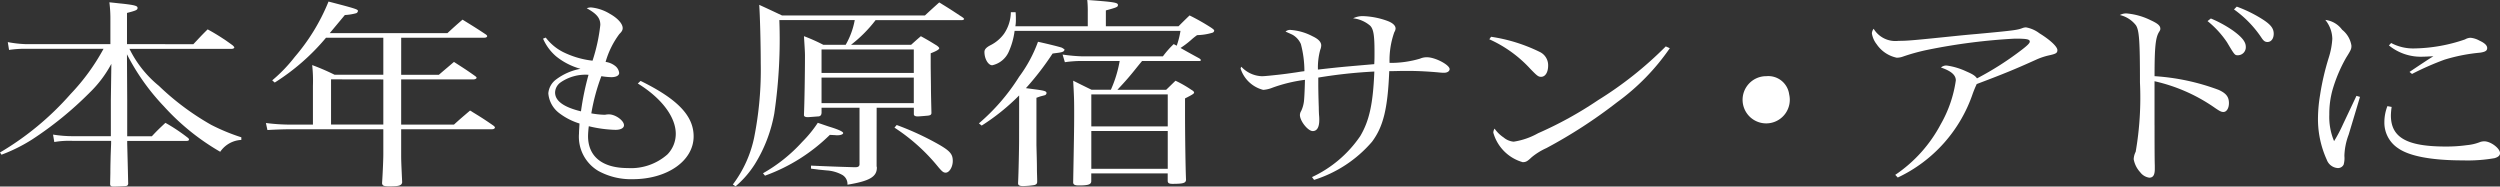
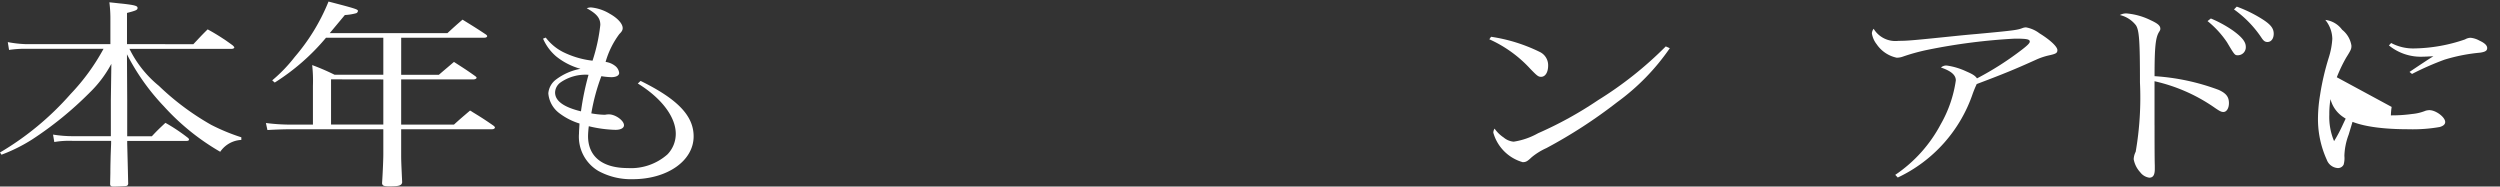
<svg xmlns="http://www.w3.org/2000/svg" height="16.326" viewBox="0 0 218.817 16.326" width="218.817">
  <rect x="0" y="0" width="218.817" height="16.326" fill="#333333" stroke="none" />
  <g fill="#fff" transform="translate(-76.949 -1229.547)">
    <path d="m93.87 1233.417c.55-.58.7-.757 1.254-1.3a18.235 18.235 0 0 1 2.2 1.407c.088.088.132.141.132.176 0 .07-.11.124-.243.124h-8.932a9.676 9.676 0 0 0 2.574 3.236 22.777 22.777 0 0 0 4.576 3.413 17.407 17.407 0 0 0 2.641 1.091v.23a2.371 2.371 0 0 0 -1.848 1.038 20.376 20.376 0 0 1 -4.929-3.977 19.389 19.389 0 0 1 -3.234-4.556l.022 3.958v3.219h2.156c.506-.545.682-.7 1.188-1.178a15.526 15.526 0 0 1 2 1.337.25.25 0 0 1 .067.141c0 .053-.088.106-.2.106h-5.211v.246c.066 2.5.066 2.638.087 3.518-.043.123-.065.158-.175.176-.067.018-.815.053-1.1.053-.22 0-.307-.053-.307-.229l.021-.968c0-.72.022-1.213.022-1.389.023-.669.044-1.144.044-1.2v-.211h-3.323a7.589 7.589 0 0 0 -1.65.1l-.111-.651a10.988 10.988 0 0 0 1.761.14h3.3v-3.2l.044-3.131a10.122 10.122 0 0 1 -1.915 2.534 30.891 30.891 0 0 1 -5.017 4.082 14.23 14.23 0 0 1 -2.684 1.336l-.132-.193a25.4 25.4 0 0 0 6.182-5.12 18.508 18.508 0 0 0 2.883-3.958h-6.842a9.4 9.4 0 0 0 -1.43.1l-.11-.686a9.8 9.8 0 0 0 1.5.176h7.48v-2.041a11.54 11.54 0 0 0 -.088-1.618c.507.052.9.1 1.166.123 1.078.123 1.3.193 1.3.369s-.11.229-.924.44v2.727z" />
    <path d="m112.063 1236.092h3.3c.572-.494.748-.634 1.32-1.126.814.527 1.078.685 1.87 1.249.066.052.11.1.11.14 0 .07-.132.141-.264.141h-6.337v3.958h4.621c.594-.545.792-.7 1.408-1.232.924.564 1.21.74 2.046 1.32q.132.107.132.159c0 .088-.109.158-.242.158h-7.965v2.2c0 .51 0 .58.088 2.446-.044.281-.264.351-1.122.351-.484 0-.616-.053-.638-.281.044-.616.11-1.953.11-2.516v-2.2h-8.053c-.594 0-1.563.035-2.091.07l-.132-.616a16.963 16.963 0 0 0 2.223.141h1.892v-3.4a12.658 12.658 0 0 0 -.066-1.811 19.545 19.545 0 0 1 1.958.845h4.269v-3.238h-5.017a19.1 19.1 0 0 1 -4.488 3.923l-.22-.193a13.115 13.115 0 0 0 1.979-2.059 17.462 17.462 0 0 0 2.95-4.838c2.442.633 2.574.686 2.574.827a.242.242 0 0 1 -.154.194 4.631 4.631 0 0 1 -.991.158c-.351.422-.351.422-1.32 1.583h10.3c.572-.527.748-.686 1.32-1.179.88.546 1.144.7 2.046 1.3.067.053.11.1.11.142 0 .087-.11.14-.242.14h-7.283zm-6.139.4v3.958h4.576v-3.95z" />
    <path d="m124.718 1232.837a4.413 4.413 0 0 0 1.518 1.266 7.8 7.8 0 0 0 2.575.756 15.257 15.257 0 0 0 .682-3.131c0-.6-.308-.968-1.189-1.461a1.122 1.122 0 0 1 .374-.07 3.87 3.87 0 0 1 1.629.546c.7.387 1.144.88 1.144 1.266 0 .159-.066.3-.286.51a7.513 7.513 0 0 0 -1.21 2.447 1.73 1.73 0 0 1 .88.386.905.905 0 0 1 .308.58c0 .23-.265.37-.7.37a6.37 6.37 0 0 1 -.858-.087 17.281 17.281 0 0 0 -.88 3.254 7.541 7.541 0 0 0 1.122.123.616.616 0 0 0 .176-.017 1.767 1.767 0 0 1 .242-.018c.572 0 1.32.545 1.32.95 0 .247-.286.405-.748.405a10.944 10.944 0 0 1 -2.332-.317 8.036 8.036 0 0 0 -.066.862c0 1.795 1.254 2.8 3.476 2.8a4.809 4.809 0 0 0 3.477-1.2 2.584 2.584 0 0 0 .725-1.8c0-1.46-1.231-3.114-3.322-4.4l.242-.229c3.257 1.6 4.643 3.062 4.643 4.856 0 2.129-2.288 3.748-5.347 3.748a5.953 5.953 0 0 1 -2.992-.722 3.479 3.479 0 0 1 -1.694-3.272c0-.211.021-.44.044-.88a5.668 5.668 0 0 1 -1.761-.9 2.415 2.415 0 0 1 -.968-1.742 1.675 1.675 0 0 1 .682-1.214 5.052 5.052 0 0 1 2.134-.932 5.866 5.866 0 0 1 -2.134-1.091 4.306 4.306 0 0 1 -1.144-1.548zm1.3 3.922a1.122 1.122 0 0 0 -.484.88c0 .74.748 1.285 2.266 1.654a23.793 23.793 0 0 1 .661-3.2 3.844 3.844 0 0 0 -2.445.666z" />
-     <path d="m153.676 1241.721v2.393a.213.213 0 0 1 .022.1c0 .809-.638 1.179-2.574 1.5a.918.918 0 0 0 -.462-.863 3.234 3.234 0 0 0 -1.342-.386l-.727-.071c-.219-.035-.44-.053-.66-.088v-.263c1.914.088 3.191.123 3.785.14h.11c.242 0 .352-.088.352-.264v-4.944h-3.323v.457c-.021.177-.065.247-.22.3-.044 0-.88.07-.99.07-.22 0-.33-.07-.33-.175v-.071c.044-.967.088-3.519.088-5.173 0-.334-.044-.915-.088-1.67a15.245 15.245 0 0 1 1.694.755h1.958a6.757 6.757 0 0 0 .793-2.164h-6.6a44.62 44.62 0 0 1 -.44 8.164 12.624 12.624 0 0 1 -1.717 4.468 8.492 8.492 0 0 1 -1.671 1.918l-.243-.158a10.293 10.293 0 0 0 1.871-4.135 30.2 30.2 0 0 0 .572-6.491c0-1.707-.067-4.17-.132-5.1.88.405 1.144.529 2 .933h12.5c.55-.511.726-.669 1.254-1.143.924.562 1.188.739 2.091 1.336.044.053.088.088.088.106 0 .053-.088.105-.177.105h-7.569a11.687 11.687 0 0 1 -2.156 2.164h5.259c.374-.334.483-.439.857-.755.639.351.837.474 1.409.826.131.1.2.176.2.228 0 .107-.286.265-.748.441v.985c0 .281 0 .281.022 1.9 0 .652.022 1.426.044 2.359-.022.123-.066.176-.286.211-.177.017-.748.07-.925.07-.219 0-.33-.07-.33-.193v-.564h-3.256zm-9.945 2.991a13.8 13.8 0 0 0 3.433-2.745 10.564 10.564 0 0 0 1.364-1.671c.418.14.769.264.989.335.815.246 1.233.439 1.233.562 0 .106-.22.193-.485.193h-.132c-.109-.017-.307-.017-.549-.035a15.665 15.665 0 0 1 -5.677 3.572zm13.2-8.78v-2.057h-8.075v2.057zm-8.075.406v2.234h8.075v-2.234zm6.579 4.151a24.674 24.674 0 0 1 3.147 1.408c1.474.791 1.76 1.073 1.76 1.741 0 .529-.308 1.021-.616 1.021-.2 0-.308-.088-.639-.475a16.515 16.515 0 0 0 -3.849-3.466z" />
-     <path d="m166.151 1237.9a18.67 18.67 0 0 1 -3.278 2.639l-.243-.194a17.793 17.793 0 0 0 3.521-4.081 11.952 11.952 0 0 0 1.65-3.061c.814.176 1.8.422 2.069.51.088.035.263.159.263.194l-.066.1c-.044.071-.22.123-.483.159-.111.017-.287.035-.507.07a24.842 24.842 0 0 1 -2.332 3.026l.66.088c.968.123 1.144.176 1.144.352a.231.231 0 0 1 -.132.175l-.4.106c-.066.018-.2.07-.352.123v4.135c.022.844.043 1.53.043 2.076 0 .369.023.739.023 1.126 0 .176-.066.246-.242.3a6.72 6.72 0 0 1 -.99.088c-.308 0-.44-.071-.44-.229v-.07c.044-.827.088-3.009.088-3.73zm6.007-6.052v-1.231a9.175 9.175 0 0 0 -.044-1.073c2.376.175 2.684.228 2.684.439 0 .176-.088.211-1.056.476v1.389h6.358c.4-.4.527-.528.968-.95a19.028 19.028 0 0 1 1.893 1.073c.2.141.263.194.263.264a.219.219 0 0 1 -.154.176 5.017 5.017 0 0 1 -1.342.211 5.339 5.339 0 0 0 -.528.423 7.576 7.576 0 0 1 -.924.7c.616.352 1.166.651 1.65.915.088.07.132.1.132.158 0 .035-.066.07-.132.07h-5.016c-.177.212-.177.212-.463.564-.615.774-.968 1.178-1.695 1.953h4.27l.814-.792a10.085 10.085 0 0 1 1.386.792c.176.1.242.176.242.246 0 .088-.132.176-.793.51v1.355c0 1.882.044 4.891.088 5.771-.021.281-.241.351-1.187.351-.309 0-.418-.07-.418-.281v-.634h-6.69v.7c-.021.246-.219.334-.857.352h-.286c-.309 0-.441-.088-.441-.264.067-3.624.088-4.732.088-5.911s0-1.461-.088-2.991c.529.264 1.056.527 1.607.792h1.694a10.554 10.554 0 0 0 .77-2.517h-3.344a10.211 10.211 0 0 0 -1.453.107l-.2-.669a14.764 14.764 0 0 0 1.759.158h7.02a8.218 8.218 0 0 1 .945-1.073l.265.14a7.258 7.258 0 0 0 .33-1.3h-14.519a6.4 6.4 0 0 1 -.505 1.812 2.057 2.057 0 0 1 -1.453 1.2c-.352 0-.682-.563-.682-1.161 0-.228.154-.405.572-.616a3.283 3.283 0 0 0 1.145-.985 3.42 3.42 0 0 0 .593-1.882h.418a6.154 6.154 0 0 1 .023.615 3.156 3.156 0 0 1 -.044.616zm7 5.964h-6.69v2.8h6.69zm-6.69 3.2v3.308h6.69v-3.308z" />
-     <path d="m191.784 1245.046a10.423 10.423 0 0 0 4.224-3.589c.792-1.337 1.122-2.832 1.232-5.648a42.654 42.654 0 0 0 -4.906.529v.6c0 .071 0 .757.044 2.006 0 .053 0 .3.022.669a3.615 3.615 0 0 1 .021.44c0 .633-.2.967-.572.967-.418 0-1.122-.88-1.122-1.407a.668.668 0 0 1 .11-.352 2.8 2.8 0 0 0 .243-.844c.021-.177.065-.81.088-1.883a13.191 13.191 0 0 0 -2.839.686 2.7 2.7 0 0 1 -.814.194 2.8 2.8 0 0 1 -1.98-1.865.347.347 0 0 1 .065-.159 2.575 2.575 0 0 0 1.8.828c.242 0 .9-.071 1.54-.141.595-.071.595-.071 1.452-.194.44-.071.44-.071.727-.106a9.247 9.247 0 0 0 -.309-2.375 1.725 1.725 0 0 0 -.726-.809c-.066-.036-.264-.123-.616-.282a.594.594 0 0 1 .485-.14 4.837 4.837 0 0 1 1.87.546c.528.246.769.509.769.808a1.123 1.123 0 0 1 -.088.388 5.869 5.869 0 0 0 -.2 1.724c1.871-.211 1.871-.211 4.929-.475.022-.441.022-.511.022-1.126 0-1.391-.088-1.936-.374-2.234a2.757 2.757 0 0 0 -1.5-.652 1.913 1.913 0 0 1 .859-.193 6.862 6.862 0 0 1 2.089.4c.506.176.771.423.771.687a.668.668 0 0 1 -.11.316 7.359 7.359 0 0 0 -.418 2.692 9.052 9.052 0 0 0 2.662-.37 1.463 1.463 0 0 1 .616-.123c.726 0 1.98.669 1.98 1.038 0 .176-.2.317-.462.317a3.439 3.439 0 0 1 -.4-.018c-.9-.088-1.914-.14-2.574-.14h-.815c-.7.017-.7.017-1.034.017-.132 3.308-.527 4.874-1.517 6.193a11.047 11.047 0 0 1 -5.062 3.326z" />
    <path d="m207.459 1232.766a14.454 14.454 0 0 1 4.246 1.32 1.288 1.288 0 0 1 .748 1.2c0 .58-.242.985-.616.985-.243 0-.352-.088-.946-.7a10.944 10.944 0 0 0 -3.587-2.586zm15.643 1a19.494 19.494 0 0 1 -4.62 4.734 43.089 43.089 0 0 1 -6.183 4.01 5.67 5.67 0 0 0 -1.3.81c-.352.334-.485.422-.77.422a3.728 3.728 0 0 1 -2.575-2.586.705.705 0 0 1 .11-.352 2.957 2.957 0 0 0 .792.774 1.579 1.579 0 0 0 .88.37 6.3 6.3 0 0 0 2.135-.739 33.184 33.184 0 0 0 5.259-2.9 32.357 32.357 0 0 0 5.919-4.7z" />
-     <path d="m233.551 1237.815a2.066 2.066 0 1 1 -2-1.6 1.842 1.842 0 0 1 2 1.6z" />
    <path d="m242.834 1244.852a12.212 12.212 0 0 0 3.983-4.433 10.767 10.767 0 0 0 1.319-3.835c0-.475-.418-.827-1.3-1.126a.686.686 0 0 1 .506-.176 6.033 6.033 0 0 1 1.7.51c.572.246.792.387.946.616a26.712 26.712 0 0 0 3.938-2.516c.506-.387.683-.581.683-.7 0-.211-.265-.263-1.3-.263a52.029 52.029 0 0 0 -7.591.967 17.4 17.4 0 0 0 -2.244.616 1.608 1.608 0 0 1 -.506.087 2.823 2.823 0 0 1 -1.76-1.178 2.067 2.067 0 0 1 -.418-.95.7.7 0 0 1 .154-.405 2.224 2.224 0 0 0 2.178 1.056c.792 0 1.188-.035 5.3-.458.2-.018.683-.07 1.519-.141 3.41-.316 3.587-.351 4.049-.527a.931.931 0 0 1 .286-.053 2.707 2.707 0 0 1 1.166.51c.946.581 1.584 1.179 1.584 1.478 0 .264-.132.334-.792.475a5.8 5.8 0 0 0 -1.078.369c-1.826.827-2.817 1.232-5.193 2.129-.132.3-.154.335-.33.792a12.6 12.6 0 0 1 -6.579 7.39z" />
    <path d="m265.53 1240.507c0 1 0 3.061.022 3.519v.316c0 .528-.154.757-.484.757a1.209 1.209 0 0 1 -.792-.475 2.27 2.27 0 0 1 -.572-1.144 1.588 1.588 0 0 1 .175-.65 27.752 27.752 0 0 0 .374-6.053c0-3.624-.065-4.574-.351-5.014a2.483 2.483 0 0 0 -1.408-.9 1.138 1.138 0 0 1 .572-.141 5.845 5.845 0 0 1 2.134.6c.616.282.836.476.836.739 0 .106-.022.141-.132.317-.286.493-.374 1.3-.374 3.836a19.471 19.471 0 0 1 5.611 1.2c.66.3.9.615.9 1.161 0 .439-.2.773-.484.773-.176 0-.308-.052-.858-.439a14.954 14.954 0 0 0 -5.171-2.252v3.853zm4.929-9.342a10.455 10.455 0 0 1 1.958 1.073c.793.581 1.1.985 1.1 1.407a.7.7 0 0 1 -.681.739c-.287 0-.287 0-.969-1.143a8.318 8.318 0 0 0 -1.7-1.848zm2.266-1.038a11.531 11.531 0 0 1 2.112 1.02c.836.511 1.123.862 1.123 1.355 0 .423-.22.721-.55.721-.2 0-.33-.088-.506-.351a9.537 9.537 0 0 0 -2.421-2.5z" />
-     <path d="m283.51 1238.026c-.044.158-.374 1.267-.99 3.308a5.649 5.649 0 0 0 -.374 1.865 2.086 2.086 0 0 1 -.066.757.548.548 0 0 1 -.528.3 1.1 1.1 0 0 1 -.946-.722 8.571 8.571 0 0 1 -.77-3.747 12.876 12.876 0 0 1 .175-1.883 22.318 22.318 0 0 1 .771-3.325 6.694 6.694 0 0 0 .307-1.636 2.69 2.69 0 0 0 -.615-1.654 2.134 2.134 0 0 1 1.474.862 2.191 2.191 0 0 1 .814 1.39c0 .282-.022.352-.462 1.055a13.069 13.069 0 0 0 -1.188 2.8 7.8 7.8 0 0 0 -.286 2.182 5.451 5.451 0 0 0 .418 2.322 12.617 12.617 0 0 0 .792-1.5l1.166-2.463zm2.773.88a5.529 5.529 0 0 0 -.067.739c0 1.935 1.387 2.727 4.8 2.727a12.91 12.91 0 0 0 1.87-.123 4.1 4.1 0 0 0 1.166-.282 1.343 1.343 0 0 1 .33-.052c.573 0 1.387.615 1.387 1.038 0 .211-.176.351-.484.439a13.749 13.749 0 0 1 -2.75.194c-2.751 0-4.709-.369-5.7-1.074a2.677 2.677 0 0 1 -1.189-2.287 3.892 3.892 0 0 1 .265-1.389zm-.044-5.595a4.1 4.1 0 0 0 2.046.475 14.2 14.2 0 0 0 4.423-.791 1 1 0 0 1 .484-.141 1.945 1.945 0 0 1 .77.246c.461.211.682.422.682.651s-.154.335-.616.405a15.3 15.3 0 0 0 -3.125.615 24.942 24.942 0 0 0 -2.838 1.249l-.22-.176c.99-.668 1.738-1.161 2.09-1.372-.462.018-.7.036-.9.036a4.41 4.41 0 0 1 -2.992-.986z" />
+     <path d="m283.51 1238.026c-.044.158-.374 1.267-.99 3.308a5.649 5.649 0 0 0 -.374 1.865 2.086 2.086 0 0 1 -.066.757.548.548 0 0 1 -.528.3 1.1 1.1 0 0 1 -.946-.722 8.571 8.571 0 0 1 -.77-3.747 12.876 12.876 0 0 1 .175-1.883 22.318 22.318 0 0 1 .771-3.325 6.694 6.694 0 0 0 .307-1.636 2.69 2.69 0 0 0 -.615-1.654 2.134 2.134 0 0 1 1.474.862 2.191 2.191 0 0 1 .814 1.39c0 .282-.022.352-.462 1.055a13.069 13.069 0 0 0 -1.188 2.8 7.8 7.8 0 0 0 -.286 2.182 5.451 5.451 0 0 0 .418 2.322 12.617 12.617 0 0 0 .792-1.5l1.166-2.463zm2.773.88a5.529 5.529 0 0 0 -.067.739a12.91 12.91 0 0 0 1.87-.123 4.1 4.1 0 0 0 1.166-.282 1.343 1.343 0 0 1 .33-.052c.573 0 1.387.615 1.387 1.038 0 .211-.176.351-.484.439a13.749 13.749 0 0 1 -2.75.194c-2.751 0-4.709-.369-5.7-1.074a2.677 2.677 0 0 1 -1.189-2.287 3.892 3.892 0 0 1 .265-1.389zm-.044-5.595a4.1 4.1 0 0 0 2.046.475 14.2 14.2 0 0 0 4.423-.791 1 1 0 0 1 .484-.141 1.945 1.945 0 0 1 .77.246c.461.211.682.422.682.651s-.154.335-.616.405a15.3 15.3 0 0 0 -3.125.615 24.942 24.942 0 0 0 -2.838 1.249l-.22-.176c.99-.668 1.738-1.161 2.09-1.372-.462.018-.7.036-.9.036a4.41 4.41 0 0 1 -2.992-.986z" />
  </g>
</svg>